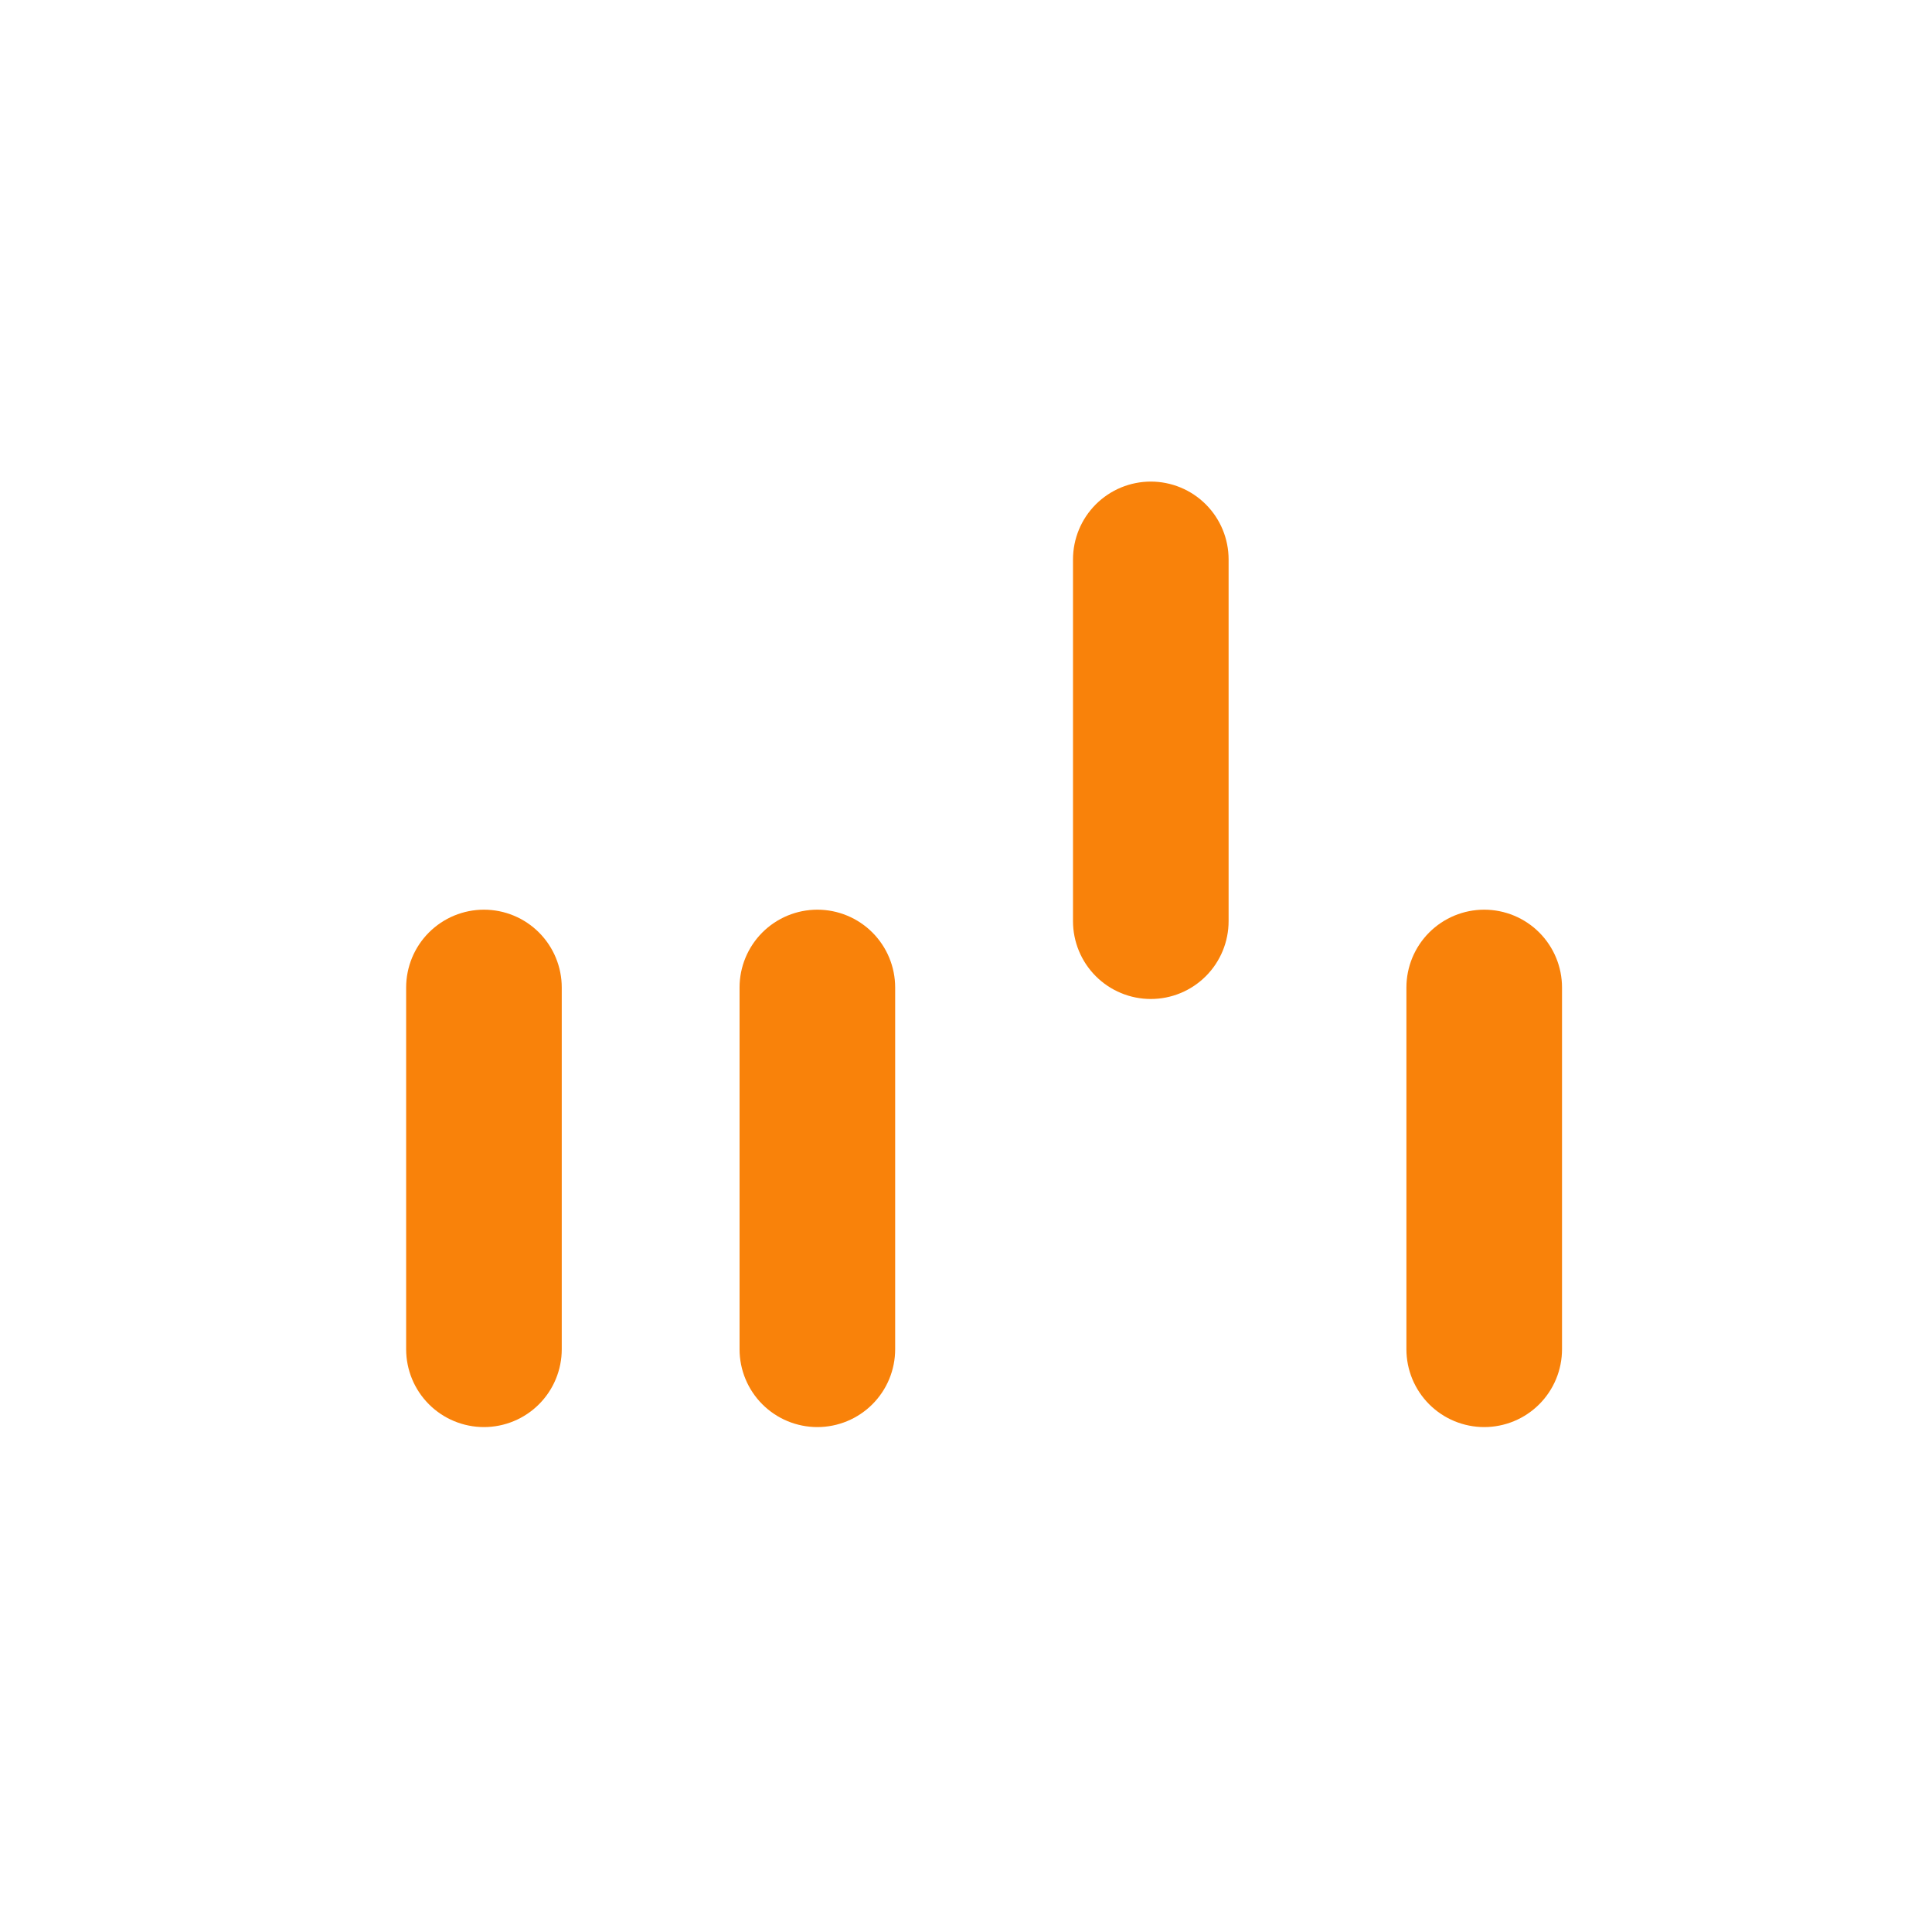
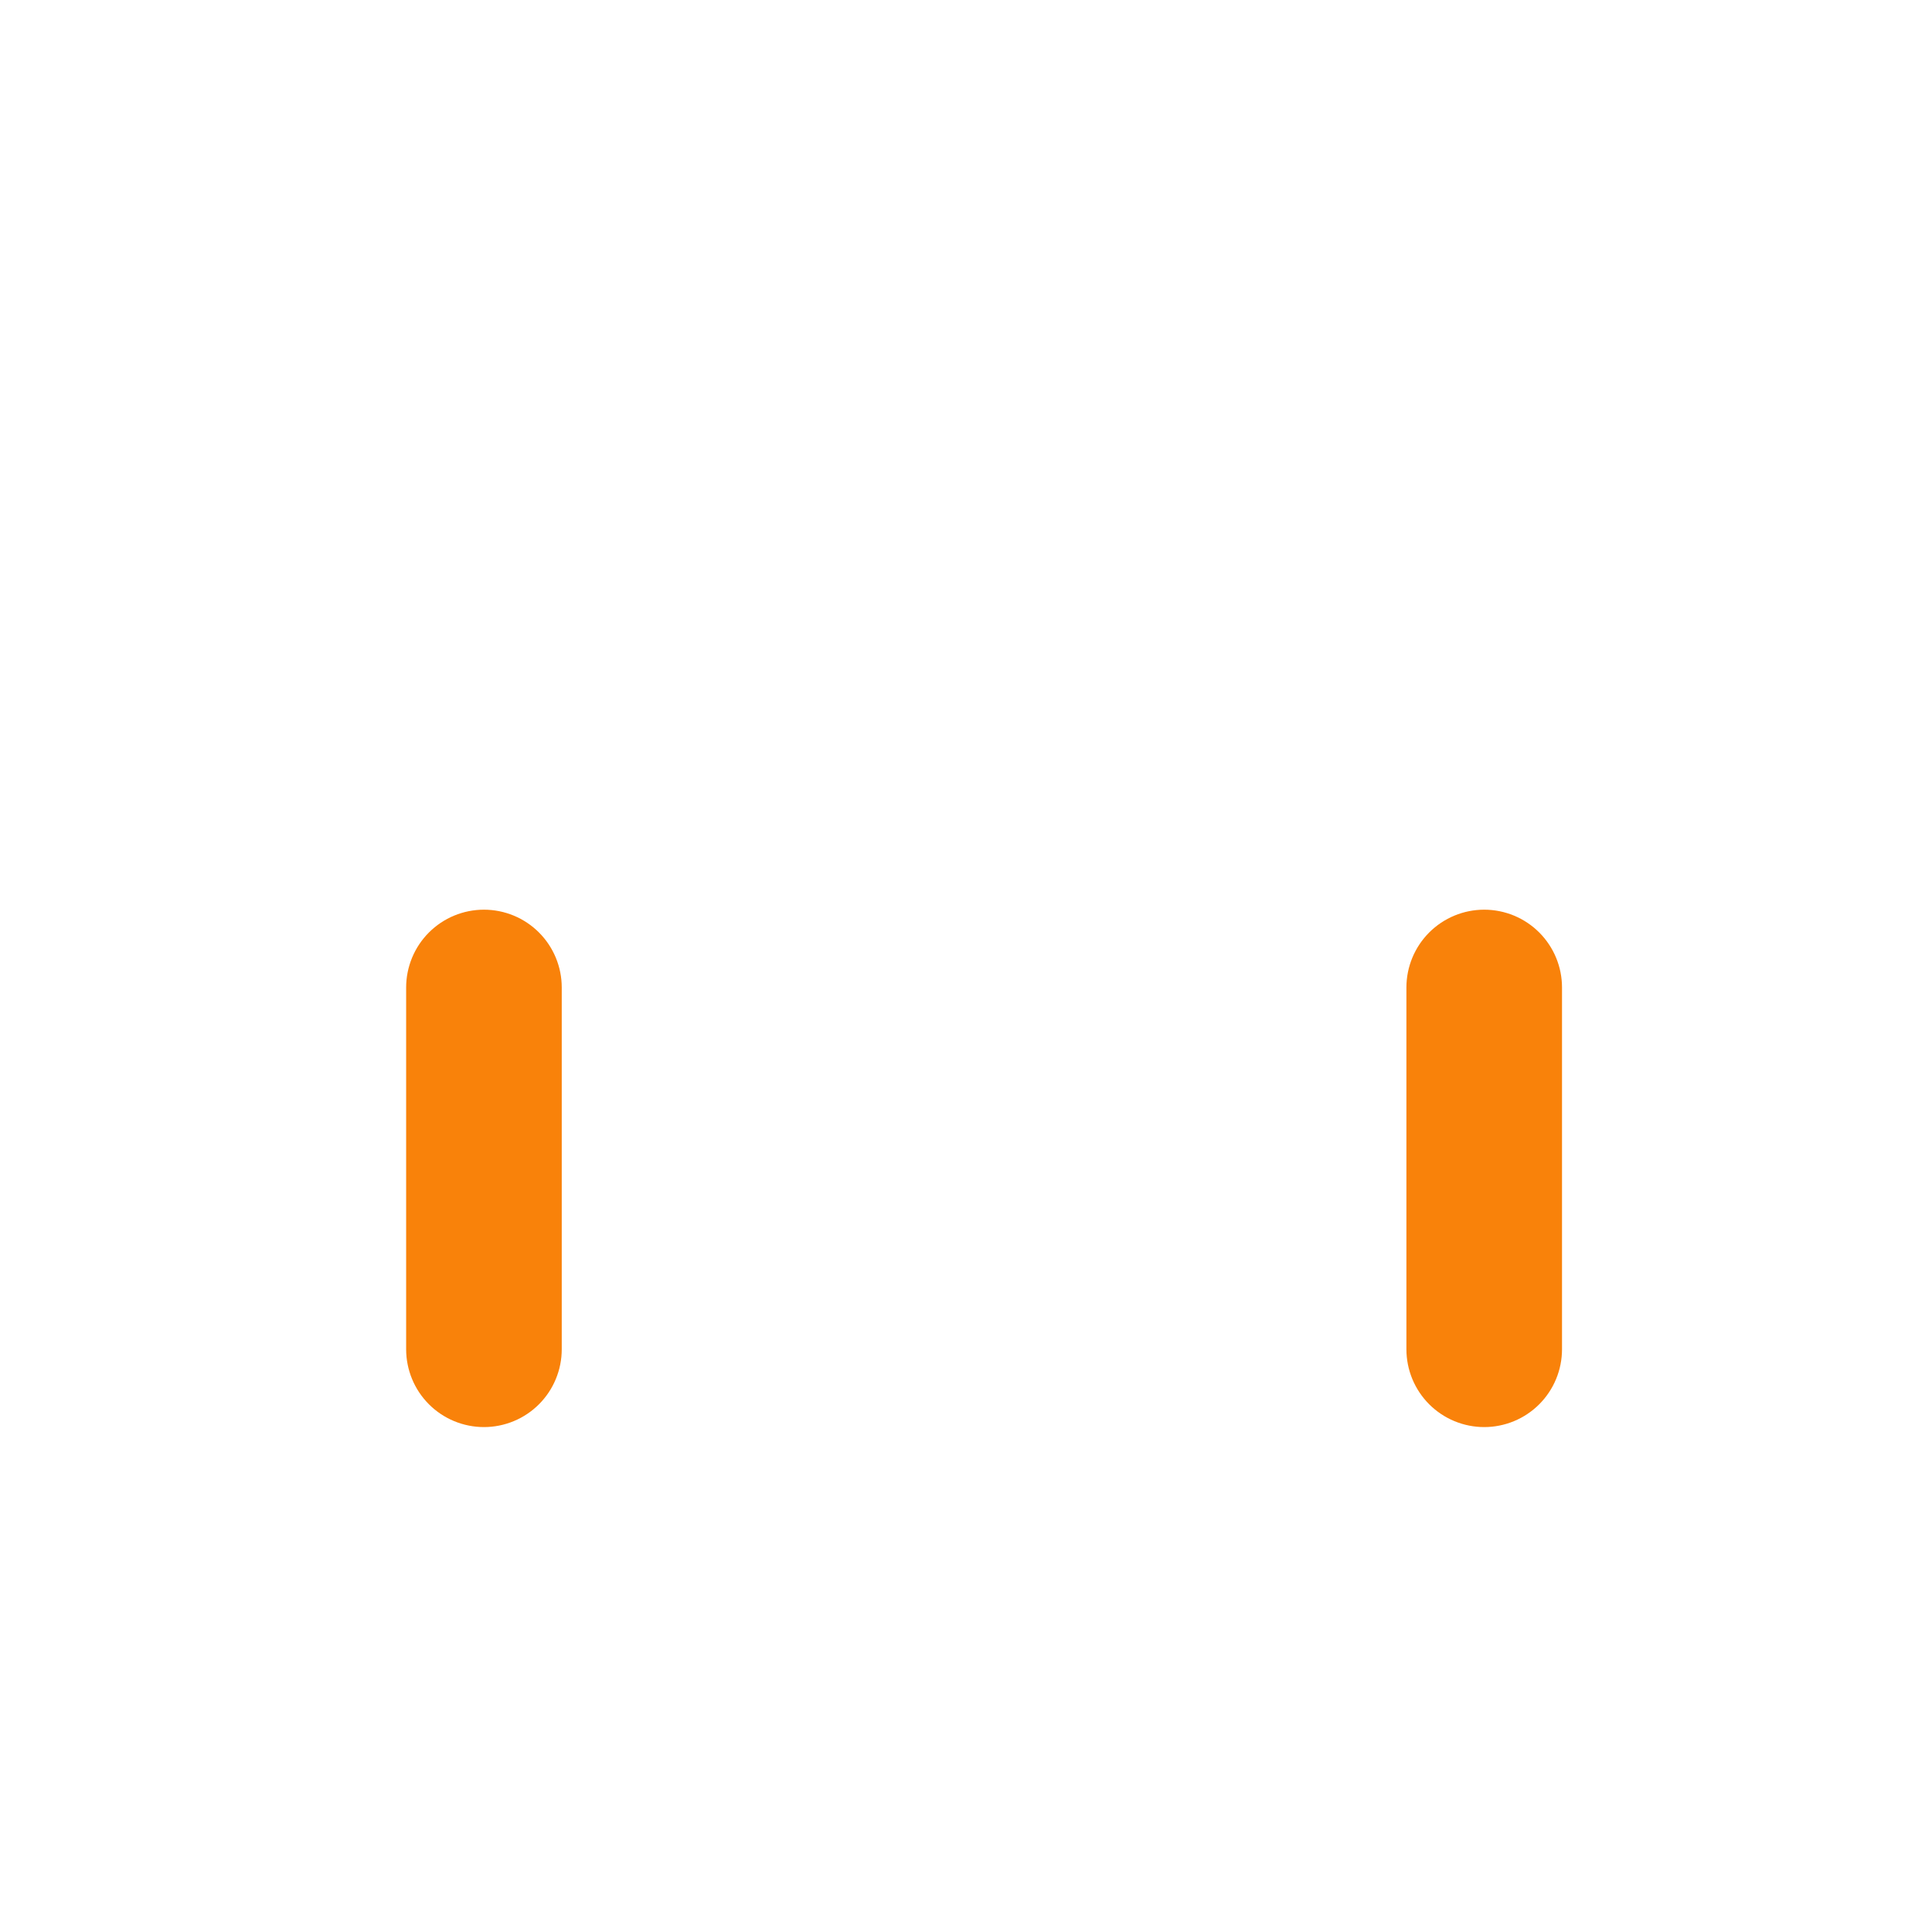
<svg xmlns="http://www.w3.org/2000/svg" width="1080" zoomAndPan="magnify" viewBox="0 0 810 810" height="1080" preserveAspectRatio="xMidYMid meet" version="1.0">
  <defs>
    <clipPath id="93afeda02b">
-       <path d="M 449 201.906 L 516 201.906 L 516 419 L 449 419 Z M 449 201.906 " clip-rule="nonzero" />
-     </clipPath>
+       </clipPath>
  </defs>
  <path fill="#f9820a" d="M 202.898 381.387 C 203.965 381.387 205.031 381.438 206.094 381.543 C 207.156 381.648 208.211 381.805 209.262 382.012 C 210.309 382.223 211.344 382.48 212.367 382.793 C 213.387 383.102 214.391 383.461 215.379 383.871 C 216.367 384.277 217.332 384.734 218.273 385.238 C 219.215 385.742 220.129 386.293 221.02 386.887 C 221.906 387.48 222.766 388.113 223.59 388.793 C 224.414 389.469 225.207 390.188 225.961 390.941 C 226.719 391.699 227.434 392.488 228.109 393.316 C 228.789 394.141 229.426 394.996 230.02 395.887 C 230.613 396.773 231.16 397.691 231.664 398.633 C 232.168 399.574 232.625 400.539 233.031 401.527 C 233.441 402.516 233.801 403.52 234.109 404.543 C 234.422 405.562 234.68 406.598 234.887 407.648 C 235.098 408.695 235.254 409.75 235.359 410.812 C 235.461 411.879 235.516 412.945 235.516 414.012 L 235.516 565.684 C 235.516 566.75 235.461 567.816 235.359 568.883 C 235.254 569.945 235.098 571 234.887 572.047 C 234.68 573.098 234.422 574.133 234.109 575.152 C 233.801 576.176 233.441 577.18 233.031 578.168 C 232.625 579.156 232.168 580.121 231.664 581.062 C 231.16 582.004 230.613 582.922 230.02 583.809 C 229.426 584.695 228.789 585.555 228.109 586.379 C 227.434 587.207 226.719 587.996 225.961 588.754 C 225.207 589.508 224.414 590.227 223.59 590.902 C 222.766 591.582 221.906 592.215 221.02 592.809 C 220.129 593.402 219.215 593.953 218.273 594.457 C 217.332 594.961 216.367 595.418 215.379 595.824 C 214.391 596.234 213.387 596.594 212.367 596.902 C 211.344 597.215 210.309 597.473 209.262 597.68 C 208.211 597.891 207.156 598.047 206.094 598.152 C 205.031 598.258 203.965 598.309 202.898 598.309 C 201.828 598.309 200.762 598.258 199.699 598.152 C 198.637 598.047 197.582 597.891 196.531 597.68 C 195.484 597.473 194.449 597.215 193.43 596.902 C 192.406 596.594 191.402 596.234 190.414 595.824 C 189.426 595.418 188.461 594.961 187.52 594.457 C 186.578 593.953 185.664 593.402 184.773 592.809 C 183.887 592.215 183.031 591.582 182.203 590.902 C 181.379 590.227 180.586 589.508 179.832 588.754 C 179.078 587.996 178.359 587.207 177.684 586.379 C 177.004 585.555 176.367 584.695 175.773 583.809 C 175.184 582.922 174.633 582.004 174.129 581.062 C 173.625 580.121 173.168 579.156 172.762 578.168 C 172.352 577.18 171.992 576.176 171.684 575.152 C 171.371 574.133 171.113 573.098 170.906 572.047 C 170.695 571 170.539 569.945 170.434 568.883 C 170.332 567.816 170.277 566.75 170.277 565.684 L 170.277 414.012 C 170.277 412.945 170.332 411.879 170.434 410.812 C 170.539 409.75 170.695 408.695 170.906 407.648 C 171.113 406.598 171.371 405.562 171.684 404.543 C 171.992 403.52 172.352 402.516 172.762 401.527 C 173.168 400.539 173.625 399.574 174.129 398.633 C 174.633 397.691 175.184 396.773 175.773 395.887 C 176.367 394.996 177.004 394.141 177.684 393.316 C 178.359 392.488 179.078 391.699 179.832 390.941 C 180.586 390.188 181.379 389.469 182.203 388.793 C 183.031 388.113 183.887 387.48 184.773 386.887 C 185.664 386.293 186.578 385.742 187.52 385.238 C 188.461 384.734 189.426 384.277 190.414 383.871 C 191.402 383.461 192.406 383.102 193.43 382.793 C 194.449 382.48 195.484 382.223 196.531 382.012 C 197.582 381.805 198.637 381.648 199.699 381.543 C 200.762 381.438 201.828 381.387 202.898 381.387 Z M 202.898 381.387 " fill-opacity="1" fill-rule="nonzero" />
-   <path fill="#f9820a" d="M 342.68 381.387 C 343.75 381.387 344.816 381.438 345.879 381.543 C 346.941 381.648 347.996 381.805 349.043 382.012 C 350.094 382.223 351.129 382.48 352.148 382.793 C 353.172 383.102 354.176 383.461 355.164 383.871 C 356.148 384.277 357.113 384.734 358.059 385.238 C 359 385.742 359.914 386.293 360.801 386.887 C 361.691 387.48 362.547 388.113 363.375 388.793 C 364.199 389.469 364.988 390.188 365.746 390.941 C 366.5 391.699 367.219 392.488 367.895 393.316 C 368.574 394.141 369.207 394.996 369.801 395.887 C 370.395 396.773 370.945 397.691 371.449 398.633 C 371.953 399.574 372.406 400.539 372.816 401.527 C 373.227 402.516 373.586 403.52 373.895 404.543 C 374.203 405.562 374.465 406.598 374.672 407.648 C 374.883 408.695 375.039 409.75 375.141 410.812 C 375.246 411.879 375.301 412.945 375.301 414.012 L 375.301 565.684 C 375.301 566.75 375.246 567.816 375.141 568.883 C 375.039 569.945 374.883 571 374.672 572.047 C 374.465 573.098 374.203 574.133 373.895 575.152 C 373.586 576.176 373.227 577.18 372.816 578.168 C 372.406 579.156 371.953 580.121 371.449 581.062 C 370.945 582.004 370.395 582.922 369.801 583.809 C 369.207 584.695 368.574 585.555 367.895 586.379 C 367.219 587.207 366.5 587.996 365.746 588.754 C 364.988 589.508 364.199 590.227 363.375 590.902 C 362.547 591.582 361.691 592.215 360.801 592.809 C 359.914 593.402 359 593.953 358.059 594.457 C 357.113 594.961 356.148 595.418 355.164 595.824 C 354.176 596.234 353.172 596.594 352.148 596.902 C 351.129 597.215 350.094 597.473 349.043 597.68 C 347.996 597.891 346.941 598.047 345.879 598.152 C 344.816 598.258 343.75 598.309 342.68 598.309 C 341.613 598.309 340.547 598.258 339.484 598.152 C 338.422 598.047 337.363 597.891 336.316 597.68 C 335.27 597.473 334.234 597.215 333.211 596.902 C 332.191 596.594 331.184 596.234 330.199 595.824 C 329.211 595.418 328.246 594.961 327.305 594.457 C 326.363 593.953 325.445 593.402 324.559 592.809 C 323.672 592.215 322.812 591.582 321.988 590.902 C 321.16 590.227 320.371 589.508 319.617 588.754 C 318.859 587.996 318.145 587.207 317.465 586.379 C 316.789 585.555 316.152 584.695 315.559 583.809 C 314.965 582.922 314.418 582.004 313.914 581.062 C 313.41 580.121 312.953 579.156 312.547 578.168 C 312.137 577.18 311.777 576.176 311.465 575.152 C 311.156 574.133 310.898 573.098 310.688 572.047 C 310.48 571 310.324 569.945 310.219 568.883 C 310.113 567.816 310.062 566.75 310.062 565.684 L 310.062 414.012 C 310.062 412.945 310.113 411.879 310.219 410.812 C 310.324 409.75 310.48 408.695 310.688 407.648 C 310.898 406.598 311.156 405.562 311.465 404.543 C 311.777 403.52 312.137 402.516 312.547 401.527 C 312.953 400.539 313.41 399.574 313.914 398.633 C 314.418 397.691 314.965 396.773 315.559 395.887 C 316.152 394.996 316.789 394.141 317.465 393.316 C 318.145 392.488 318.859 391.699 319.617 390.941 C 320.371 390.188 321.16 389.469 321.988 388.793 C 322.812 388.113 323.672 387.48 324.559 386.887 C 325.445 386.293 326.363 385.742 327.305 385.238 C 328.246 384.734 329.211 384.277 330.199 383.871 C 331.184 383.461 332.191 383.102 333.211 382.793 C 334.234 382.48 335.27 382.223 336.316 382.012 C 337.363 381.805 338.422 381.648 339.484 381.543 C 340.547 381.438 341.613 381.387 342.68 381.387 Z M 342.68 381.387 " fill-opacity="1" fill-rule="nonzero" />
  <g clip-path="url(#93afeda02b)">
-     <path fill="#f9820a" d="M 482.477 201.906 C 483.547 201.906 484.613 201.961 485.676 202.062 C 486.738 202.168 487.793 202.324 488.844 202.535 C 489.891 202.742 490.926 203 491.945 203.312 C 492.969 203.621 493.973 203.98 494.961 204.391 C 495.949 204.801 496.914 205.254 497.855 205.758 C 498.797 206.262 499.711 206.812 500.602 207.406 C 501.488 208 502.344 208.633 503.172 209.312 C 503.996 209.992 504.789 210.707 505.543 211.461 C 506.297 212.219 507.016 213.008 507.691 213.836 C 508.371 214.66 509.008 215.52 509.602 216.406 C 510.191 217.297 510.742 218.211 511.246 219.152 C 511.75 220.094 512.207 221.059 512.613 222.047 C 513.023 223.035 513.383 224.039 513.691 225.062 C 514.004 226.086 514.262 227.121 514.469 228.168 C 514.68 229.215 514.836 230.27 514.941 231.336 C 515.043 232.398 515.098 233.465 515.098 234.531 L 515.098 386.203 C 515.098 387.273 515.043 388.34 514.941 389.402 C 514.836 390.465 514.68 391.52 514.469 392.566 C 514.262 393.617 514.004 394.652 513.691 395.676 C 513.383 396.695 513.023 397.703 512.613 398.688 C 512.207 399.676 511.75 400.641 511.246 401.582 C 510.742 402.523 510.191 403.441 509.602 404.328 C 509.008 405.219 508.371 406.074 507.691 406.902 C 507.016 407.727 506.297 408.516 505.543 409.273 C 504.789 410.027 503.996 410.746 503.172 411.422 C 502.344 412.102 501.488 412.738 500.602 413.332 C 499.711 413.926 498.797 414.473 497.855 414.977 C 496.914 415.48 495.949 415.938 494.961 416.344 C 493.973 416.754 492.969 417.113 491.945 417.426 C 490.926 417.734 489.891 417.992 488.844 418.203 C 487.793 418.41 486.738 418.566 485.676 418.672 C 484.613 418.777 483.547 418.828 482.477 418.828 C 481.41 418.828 480.344 418.777 479.281 418.672 C 478.219 418.566 477.164 418.41 476.113 418.203 C 475.066 417.992 474.031 417.734 473.008 417.426 C 471.988 417.113 470.984 416.754 469.996 416.344 C 469.008 415.938 468.043 415.48 467.102 414.977 C 466.16 414.473 465.246 413.926 464.355 413.332 C 463.469 412.738 462.609 412.102 461.785 411.422 C 460.961 410.746 460.168 410.027 459.414 409.273 C 458.656 408.516 457.941 407.727 457.266 406.902 C 456.586 406.074 455.949 405.219 455.355 404.328 C 454.762 403.441 454.215 402.523 453.711 401.582 C 453.207 400.641 452.75 399.676 452.344 398.688 C 451.934 397.703 451.574 396.695 451.266 395.676 C 450.953 394.652 450.695 393.617 450.488 392.566 C 450.277 391.52 450.121 390.465 450.016 389.402 C 449.914 388.34 449.859 387.273 449.859 386.203 L 449.859 234.531 C 449.859 233.465 449.914 232.398 450.016 231.336 C 450.121 230.27 450.277 229.215 450.488 228.168 C 450.695 227.121 450.953 226.086 451.266 225.062 C 451.574 224.039 451.934 223.035 452.344 222.047 C 452.75 221.059 453.207 220.094 453.711 219.152 C 454.215 218.211 454.762 217.297 455.355 216.406 C 455.949 215.52 456.586 214.66 457.266 213.836 C 457.941 213.008 458.656 212.219 459.414 211.461 C 460.168 210.707 460.961 209.992 461.785 209.312 C 462.609 208.633 463.469 208 464.355 207.406 C 465.246 206.812 466.16 206.262 467.102 205.758 C 468.043 205.254 469.008 204.801 469.996 204.391 C 470.984 203.98 471.988 203.621 473.008 203.312 C 474.031 203 475.066 202.742 476.113 202.535 C 477.164 202.324 478.219 202.168 479.281 202.062 C 480.344 201.961 481.41 201.906 482.477 201.906 Z M 482.477 201.906 " fill-opacity="1" fill-rule="nonzero" />
-   </g>
+     </g>
  <path fill="#f9820a" d="M 622.262 381.387 C 623.332 381.387 624.398 381.438 625.461 381.543 C 626.523 381.648 627.578 381.805 628.625 382.012 C 629.676 382.223 630.707 382.48 631.73 382.793 C 632.754 383.102 633.758 383.461 634.746 383.871 C 635.73 384.277 636.695 384.734 637.641 385.238 C 638.582 385.742 639.496 386.293 640.383 386.887 C 641.273 387.48 642.129 388.113 642.957 388.793 C 643.781 389.469 644.57 390.188 645.328 390.941 C 646.082 391.699 646.801 392.488 647.477 393.316 C 648.156 394.141 648.789 394.996 649.383 395.887 C 649.977 396.773 650.527 397.691 651.031 398.633 C 651.531 399.574 651.988 400.539 652.398 401.527 C 652.809 402.516 653.168 403.52 653.477 404.543 C 653.785 405.562 654.047 406.598 654.254 407.648 C 654.461 408.695 654.621 409.75 654.723 410.812 C 654.828 411.879 654.883 412.945 654.883 414.012 L 654.883 565.684 C 654.883 566.75 654.828 567.816 654.723 568.883 C 654.621 569.945 654.461 571 654.254 572.047 C 654.047 573.098 653.785 574.133 653.477 575.152 C 653.168 576.176 652.809 577.18 652.398 578.168 C 651.988 579.156 651.531 580.121 651.031 581.062 C 650.527 582.004 649.977 582.922 649.383 583.809 C 648.789 584.695 648.156 585.555 647.477 586.379 C 646.801 587.207 646.082 587.996 645.328 588.754 C 644.57 589.508 643.781 590.227 642.957 590.902 C 642.129 591.582 641.273 592.215 640.383 592.809 C 639.496 593.402 638.582 593.953 637.641 594.457 C 636.695 594.961 635.73 595.418 634.746 595.824 C 633.758 596.234 632.754 596.594 631.73 596.902 C 630.707 597.215 629.676 597.473 628.625 597.68 C 627.578 597.891 626.523 598.047 625.461 598.152 C 624.398 598.258 623.332 598.309 622.262 598.309 C 621.195 598.309 620.129 598.258 619.066 598.152 C 618.004 598.047 616.945 597.891 615.898 597.68 C 614.852 597.473 613.816 597.215 612.793 596.902 C 611.773 596.594 610.766 596.234 609.781 595.824 C 608.793 595.418 607.828 594.961 606.887 594.457 C 605.945 593.953 605.027 593.402 604.141 592.809 C 603.254 592.215 602.395 591.582 601.57 590.902 C 600.742 590.227 599.953 589.508 599.199 588.754 C 598.441 587.996 597.727 587.207 597.047 586.379 C 596.371 585.555 595.734 584.695 595.141 583.809 C 594.547 582.922 594 582.004 593.496 581.062 C 592.992 580.121 592.535 579.156 592.125 578.168 C 591.719 577.18 591.359 576.176 591.047 575.152 C 590.738 574.133 590.48 573.098 590.27 572.047 C 590.062 571 589.906 569.945 589.801 568.883 C 589.695 567.816 589.645 566.75 589.645 565.684 L 589.645 414.012 C 589.645 412.945 589.695 411.879 589.801 410.812 C 589.906 409.75 590.062 408.695 590.27 407.648 C 590.48 406.598 590.738 405.562 591.047 404.543 C 591.359 403.52 591.719 402.516 592.125 401.527 C 592.535 400.539 592.992 399.574 593.496 398.633 C 594 397.691 594.547 396.773 595.141 395.887 C 595.734 394.996 596.371 394.141 597.047 393.316 C 597.727 392.488 598.441 391.699 599.199 390.941 C 599.953 390.188 600.742 389.469 601.57 388.793 C 602.395 388.113 603.254 387.48 604.141 386.887 C 605.027 386.293 605.945 385.742 606.887 385.238 C 607.828 384.734 608.793 384.277 609.781 383.871 C 610.766 383.461 611.773 383.102 612.793 382.793 C 613.816 382.48 614.852 382.223 615.898 382.012 C 616.945 381.805 618.004 381.648 619.066 381.543 C 620.129 381.438 621.195 381.387 622.262 381.387 Z M 622.262 381.387 " fill-opacity="1" fill-rule="nonzero" />
</svg>